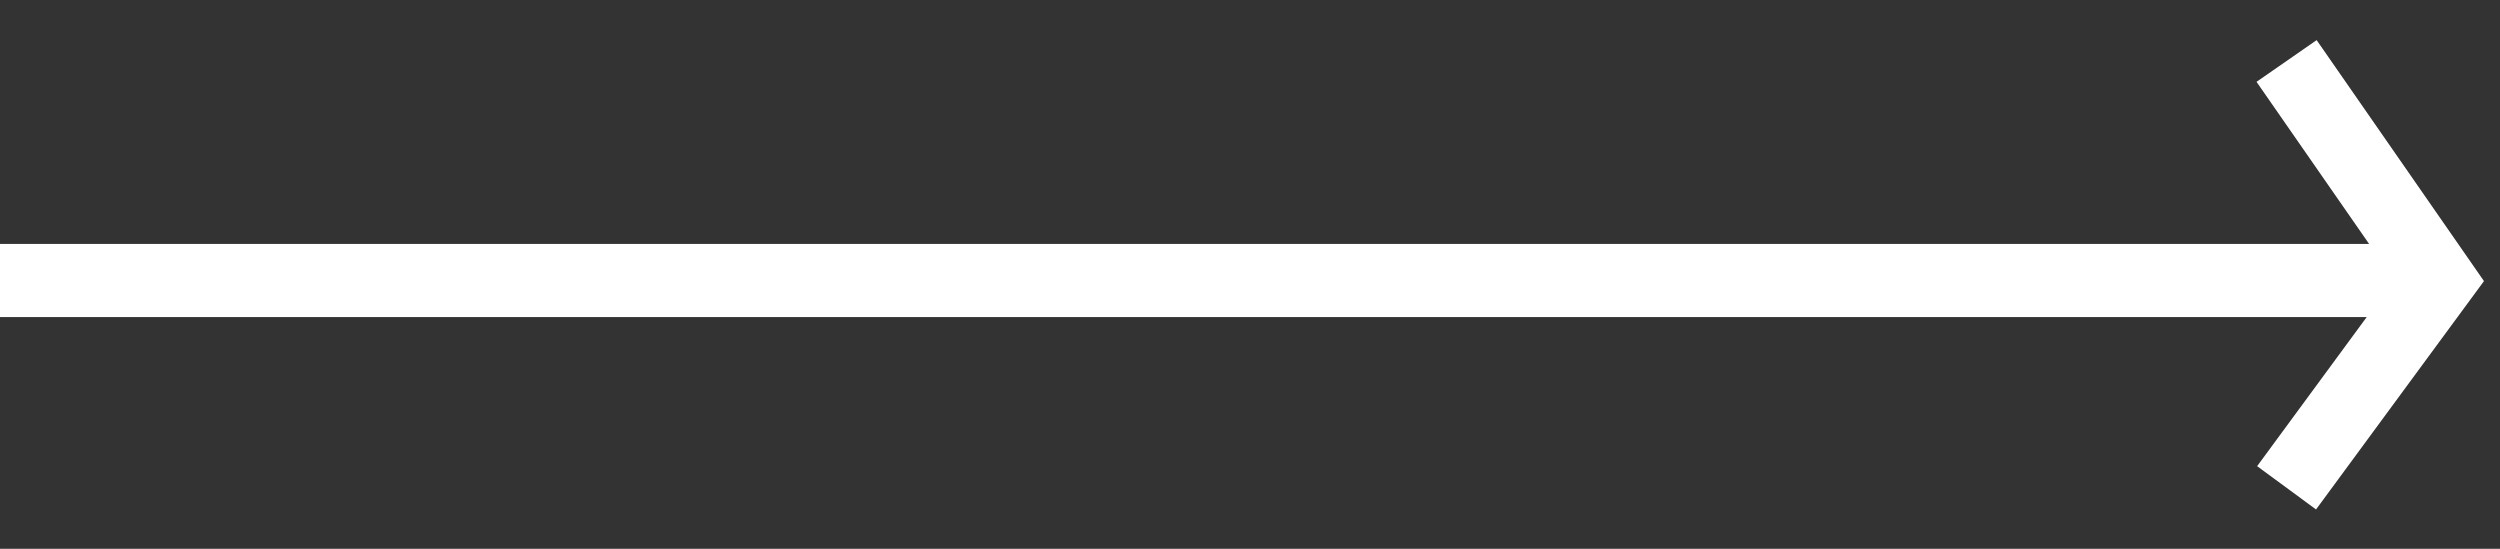
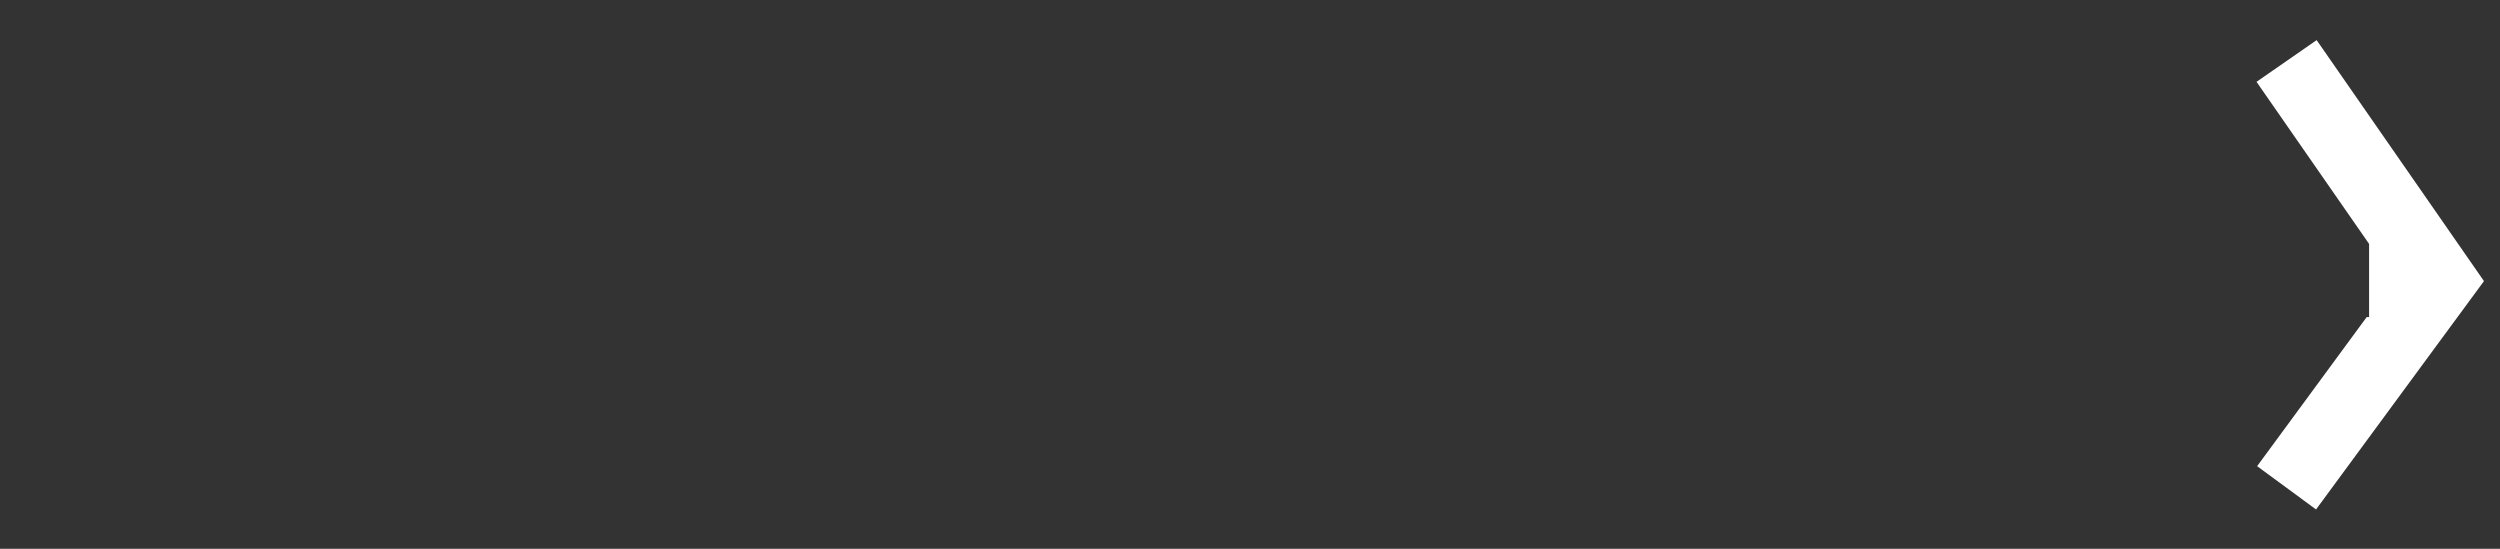
<svg xmlns="http://www.w3.org/2000/svg" width="41" height="9" viewBox="0 0 41 9" fill="none">
  <rect x="0" y="0" width="41" height="9" fill="#333333" stroke="none" />
-   <path fill-rule="evenodd" clip-rule="evenodd" d="M38.853 4L37.007 1.342L37.993 0.658L40.737 4.61L37.983 8.355L37.017 7.645L38.814 5.2H0V4H38.853Z" fill="white" />
+   <path fill-rule="evenodd" clip-rule="evenodd" d="M38.853 4L37.007 1.342L37.993 0.658L40.737 4.61L37.983 8.355L37.017 7.645L38.814 5.2H0H38.853Z" fill="white" />
</svg>